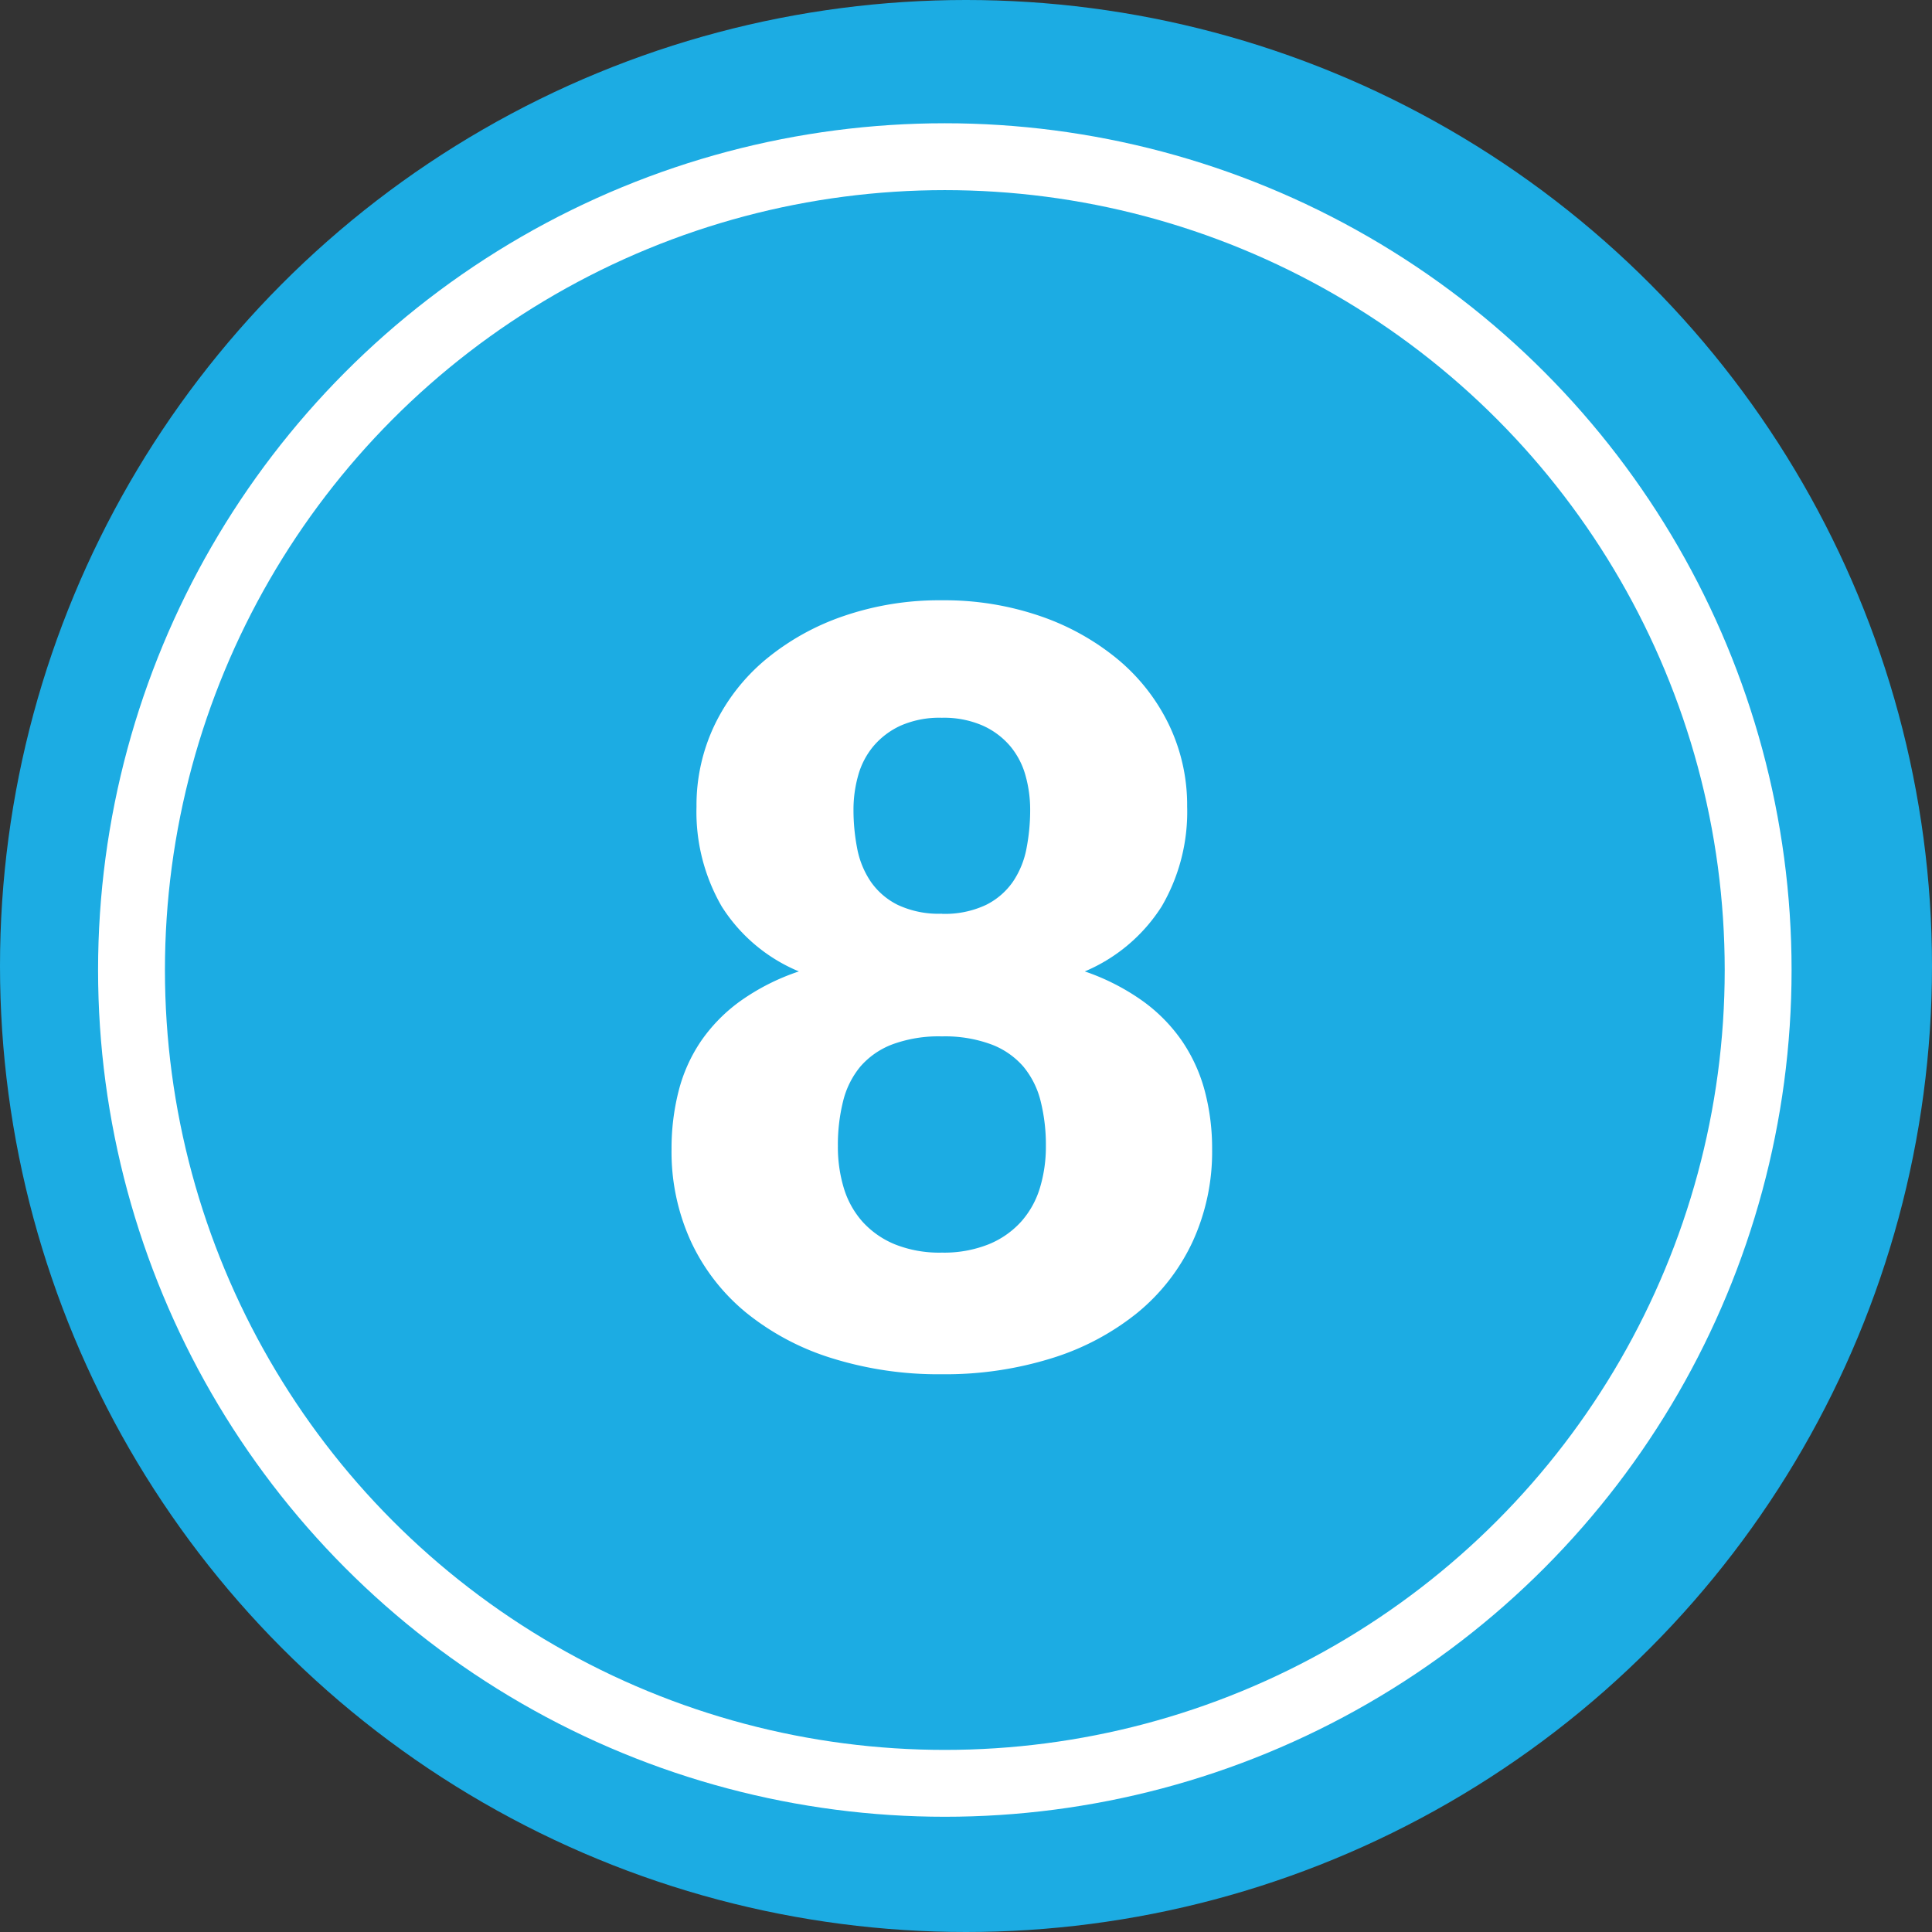
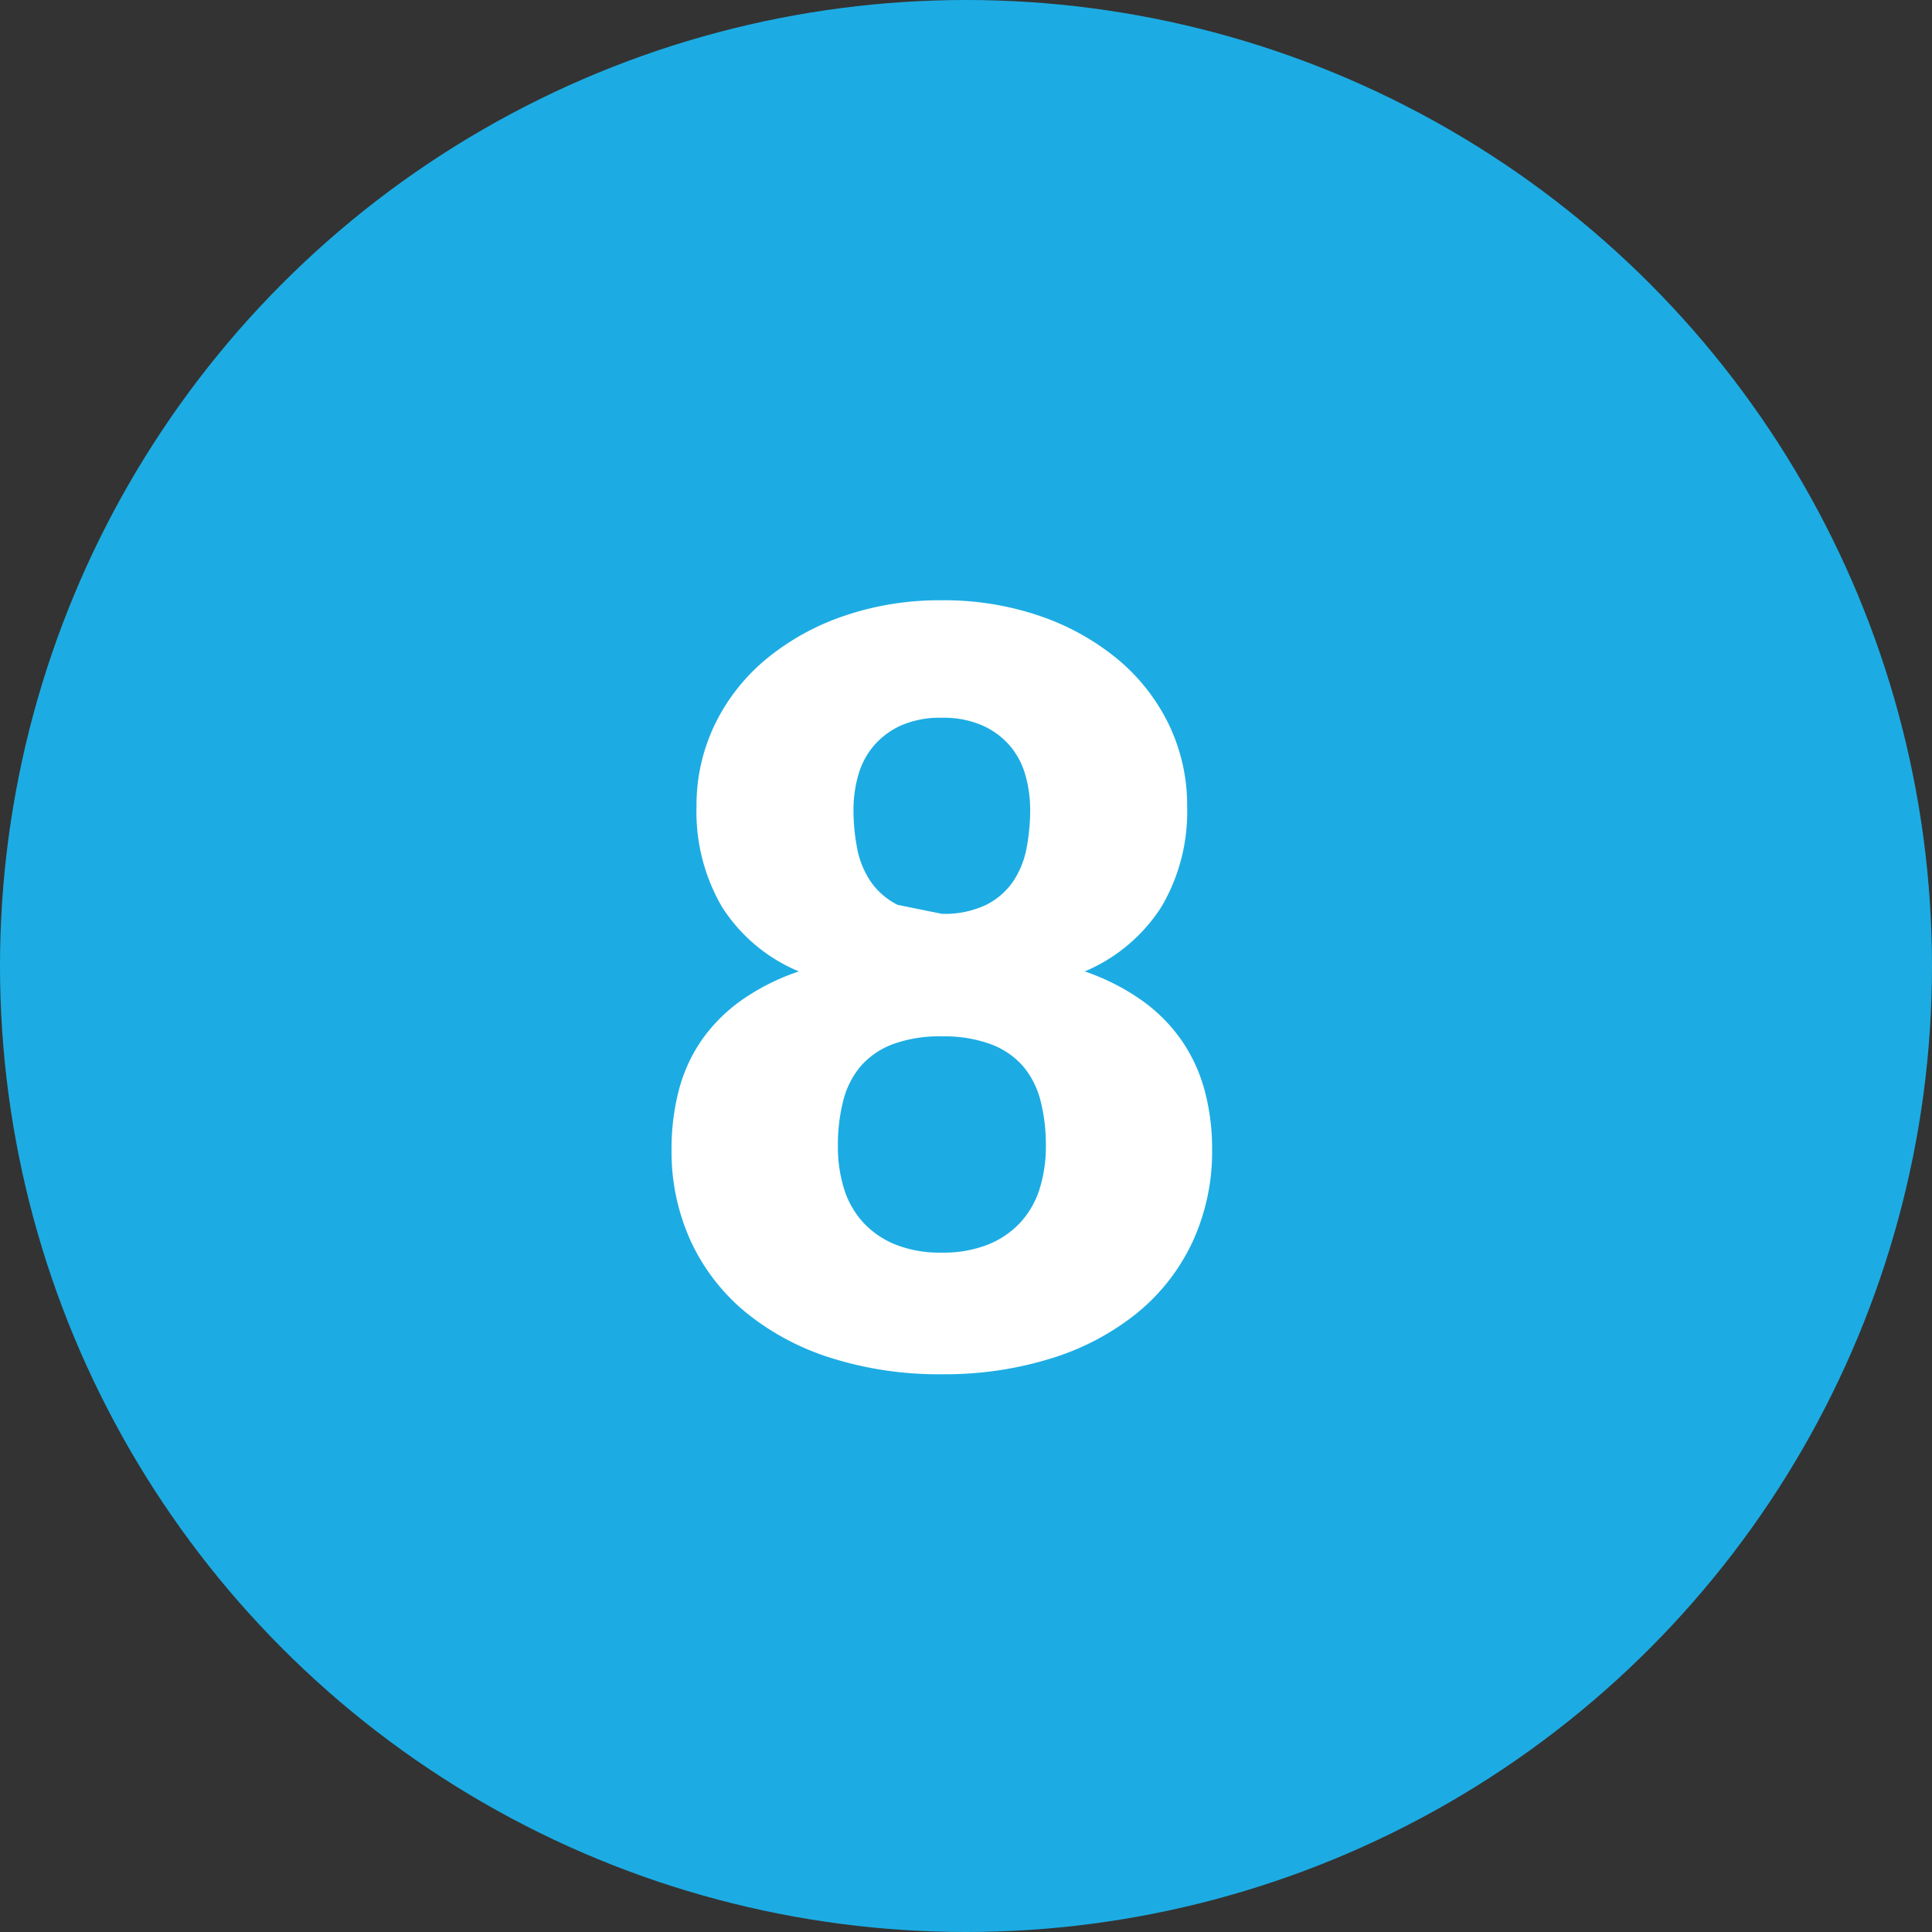
<svg xmlns="http://www.w3.org/2000/svg" width="86.68" height="86.68" viewBox="0 0 86.68 86.68">
  <rect x="0" y="0" width="86.68" height="86.68" fill="#333333" stroke="none" />
  <g id="Group_58" data-name="Group 58" transform="translate(-1008.83 -2816.96)">
    <circle id="Ellipse_11_copy_31" data-name="Ellipse 11 copy 31" cx="43.34" cy="43.34" r="43.34" transform="translate(1008.83 2816.96)" fill="#1cace3" />
-     <circle id="Ellipse_11_copy_32" data-name="Ellipse 11 copy 32" cx="36.49" cy="36.49" r="36.49" transform="translate(1014.73 2823.99)" fill="#1cace3" stroke="#fff" stroke-width="3" />
-     <path id="Path_861" data-name="Path 861" d="M0,.373A16.023,16.023,0,0,1-4.944-.35,11.517,11.517,0,0,1-8.78-2.39a9.067,9.067,0,0,1-2.472-3.183,9.66,9.66,0,0,1-.875-4.151,10.407,10.407,0,0,1,.315-2.6,7.11,7.11,0,0,1,1-2.239,7.363,7.363,0,0,1,1.772-1.807A9.987,9.987,0,0,1-6.413-17.7a7.491,7.491,0,0,1-3.463-2.915,8.476,8.476,0,0,1-1.131-4.477,8.336,8.336,0,0,1,.816-3.673,8.776,8.776,0,0,1,2.285-2.927,11.075,11.075,0,0,1,3.486-1.947A13.207,13.207,0,0,1,0-34.351a13.207,13.207,0,0,1,4.419.711,11.075,11.075,0,0,1,3.486,1.947,8.776,8.776,0,0,1,2.285,2.927,8.336,8.336,0,0,1,.816,3.673,8.409,8.409,0,0,1-1.143,4.477A7.577,7.577,0,0,1,6.413-17.7a10.07,10.07,0,0,1,2.6,1.329,7.363,7.363,0,0,1,1.772,1.807A7.315,7.315,0,0,1,11.8-12.325a10.055,10.055,0,0,1,.326,2.6,9.66,9.66,0,0,1-.875,4.151A9.067,9.067,0,0,1,8.78-2.39,11.517,11.517,0,0,1,4.944-.35,16.023,16.023,0,0,1,0,.373ZM0-5.084a5.387,5.387,0,0,0,2.1-.373A3.989,3.989,0,0,0,3.556-6.471,4.016,4.016,0,0,0,4.4-7.987a6.371,6.371,0,0,0,.268-1.877,8.07,8.07,0,0,0-.233-2.006,3.88,3.88,0,0,0-.77-1.551,3.558,3.558,0,0,0-1.434-1A5.99,5.99,0,0,0,0-14.785a5.99,5.99,0,0,0-2.227.361,3.558,3.558,0,0,0-1.434,1,3.88,3.88,0,0,0-.77,1.551,8.07,8.07,0,0,0-.233,2.006A6.372,6.372,0,0,0-4.4-7.987a4.016,4.016,0,0,0,.84,1.516A4.009,4.009,0,0,0-2.11-5.457,5.366,5.366,0,0,0,0-5.084Zm0-15.2a4.323,4.323,0,0,0,1.982-.4,3.2,3.2,0,0,0,1.213-1.049A3.978,3.978,0,0,0,3.8-23.227a9.021,9.021,0,0,0,.163-1.726,5.658,5.658,0,0,0-.21-1.539,3.506,3.506,0,0,0-.688-1.318,3.485,3.485,0,0,0-1.236-.921A4.346,4.346,0,0,0,0-29.08a4.328,4.328,0,0,0-1.842.35,3.51,3.51,0,0,0-1.224.921,3.506,3.506,0,0,0-.688,1.318,5.658,5.658,0,0,0-.21,1.539A9.021,9.021,0,0,0-3.8-23.227a3.978,3.978,0,0,0,.606,1.492,3.2,3.2,0,0,0,1.213,1.049A4.323,4.323,0,0,0,0-20.289Z" transform="translate(1051.086 2878.243)" fill="#fff" />
+     <path id="Path_861" data-name="Path 861" d="M0,.373A16.023,16.023,0,0,1-4.944-.35,11.517,11.517,0,0,1-8.78-2.39a9.067,9.067,0,0,1-2.472-3.183,9.66,9.66,0,0,1-.875-4.151,10.407,10.407,0,0,1,.315-2.6,7.11,7.11,0,0,1,1-2.239,7.363,7.363,0,0,1,1.772-1.807A9.987,9.987,0,0,1-6.413-17.7a7.491,7.491,0,0,1-3.463-2.915,8.476,8.476,0,0,1-1.131-4.477,8.336,8.336,0,0,1,.816-3.673,8.776,8.776,0,0,1,2.285-2.927,11.075,11.075,0,0,1,3.486-1.947A13.207,13.207,0,0,1,0-34.351a13.207,13.207,0,0,1,4.419.711,11.075,11.075,0,0,1,3.486,1.947,8.776,8.776,0,0,1,2.285,2.927,8.336,8.336,0,0,1,.816,3.673,8.409,8.409,0,0,1-1.143,4.477A7.577,7.577,0,0,1,6.413-17.7a10.07,10.07,0,0,1,2.6,1.329,7.363,7.363,0,0,1,1.772,1.807A7.315,7.315,0,0,1,11.8-12.325a10.055,10.055,0,0,1,.326,2.6,9.66,9.66,0,0,1-.875,4.151A9.067,9.067,0,0,1,8.78-2.39,11.517,11.517,0,0,1,4.944-.35,16.023,16.023,0,0,1,0,.373ZM0-5.084a5.387,5.387,0,0,0,2.1-.373A3.989,3.989,0,0,0,3.556-6.471,4.016,4.016,0,0,0,4.4-7.987a6.371,6.371,0,0,0,.268-1.877,8.07,8.07,0,0,0-.233-2.006,3.88,3.88,0,0,0-.77-1.551,3.558,3.558,0,0,0-1.434-1A5.99,5.99,0,0,0,0-14.785a5.99,5.99,0,0,0-2.227.361,3.558,3.558,0,0,0-1.434,1,3.88,3.88,0,0,0-.77,1.551,8.07,8.07,0,0,0-.233,2.006A6.372,6.372,0,0,0-4.4-7.987a4.016,4.016,0,0,0,.84,1.516A4.009,4.009,0,0,0-2.11-5.457,5.366,5.366,0,0,0,0-5.084Zm0-15.2a4.323,4.323,0,0,0,1.982-.4,3.2,3.2,0,0,0,1.213-1.049A3.978,3.978,0,0,0,3.8-23.227a9.021,9.021,0,0,0,.163-1.726,5.658,5.658,0,0,0-.21-1.539,3.506,3.506,0,0,0-.688-1.318,3.485,3.485,0,0,0-1.236-.921A4.346,4.346,0,0,0,0-29.08a4.328,4.328,0,0,0-1.842.35,3.51,3.51,0,0,0-1.224.921,3.506,3.506,0,0,0-.688,1.318,5.658,5.658,0,0,0-.21,1.539A9.021,9.021,0,0,0-3.8-23.227a3.978,3.978,0,0,0,.606,1.492,3.2,3.2,0,0,0,1.213,1.049Z" transform="translate(1051.086 2878.243)" fill="#fff" />
  </g>
</svg>